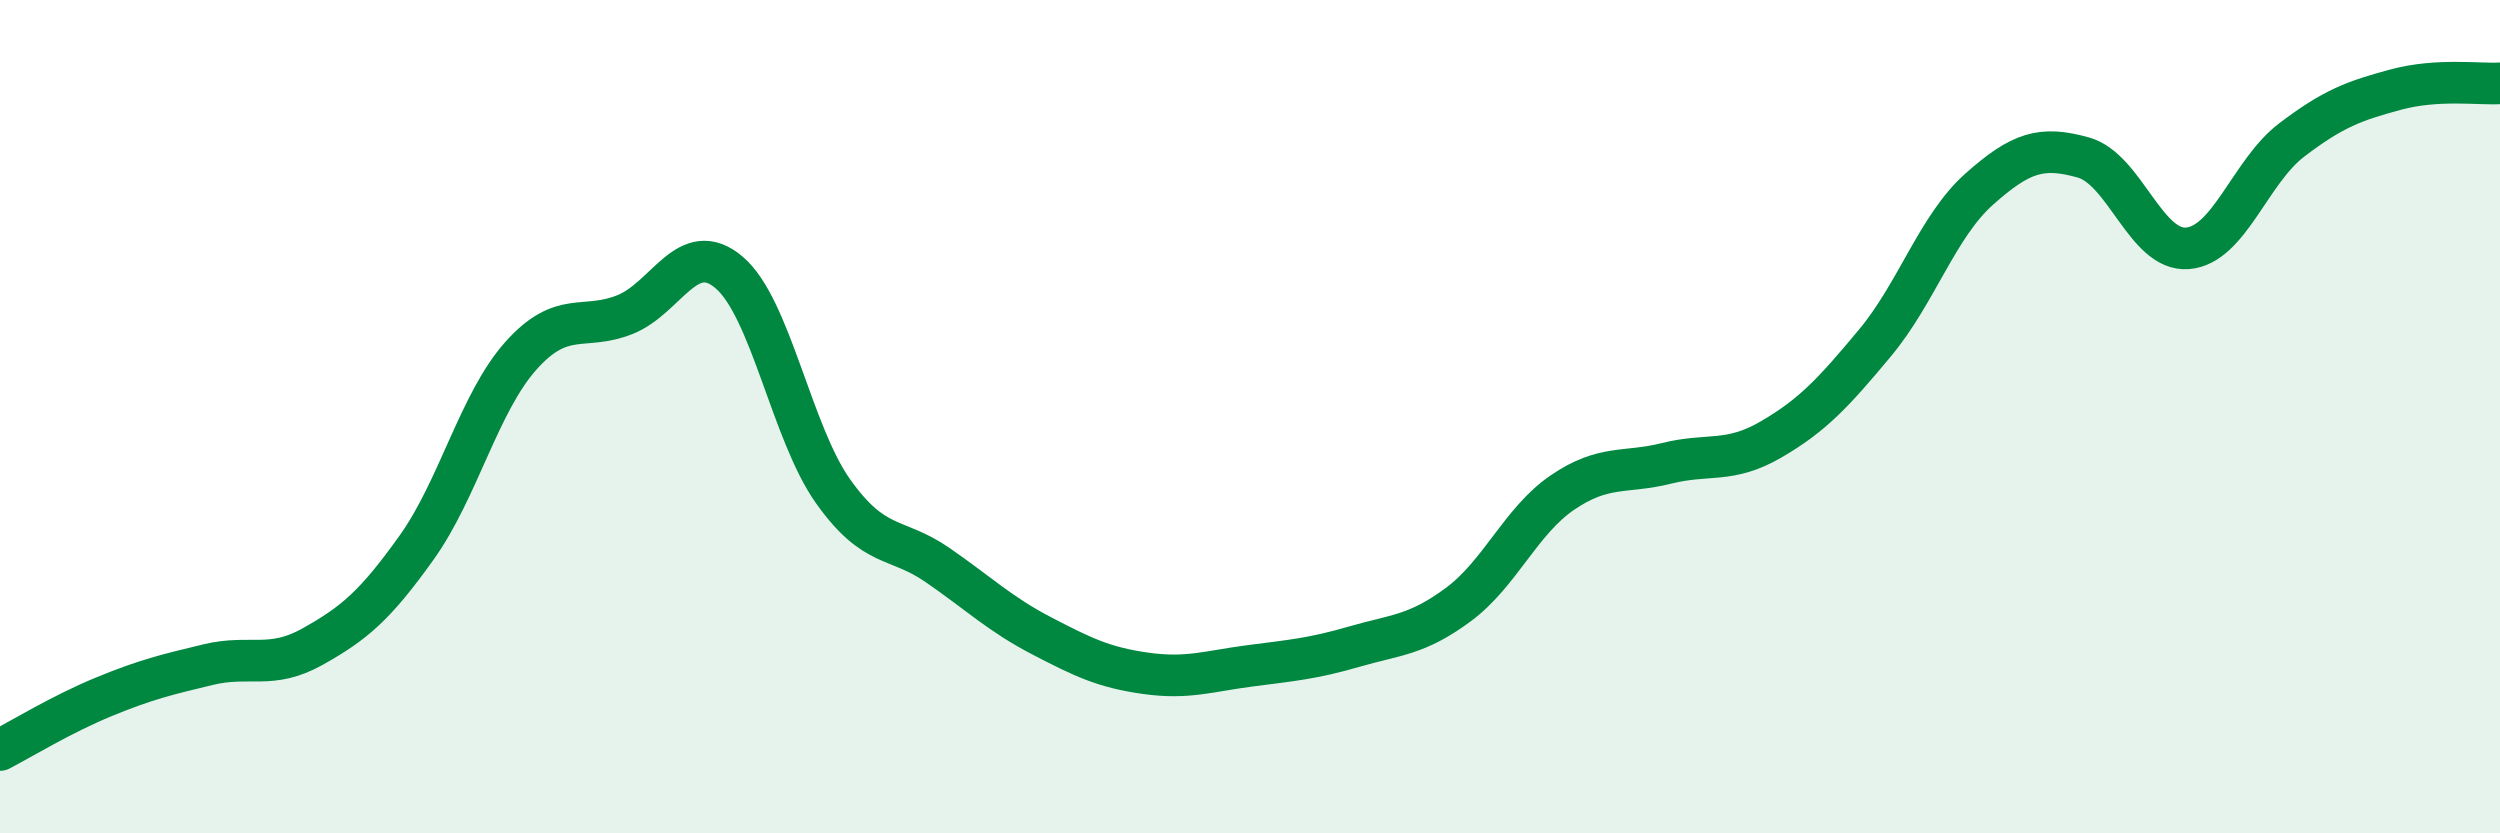
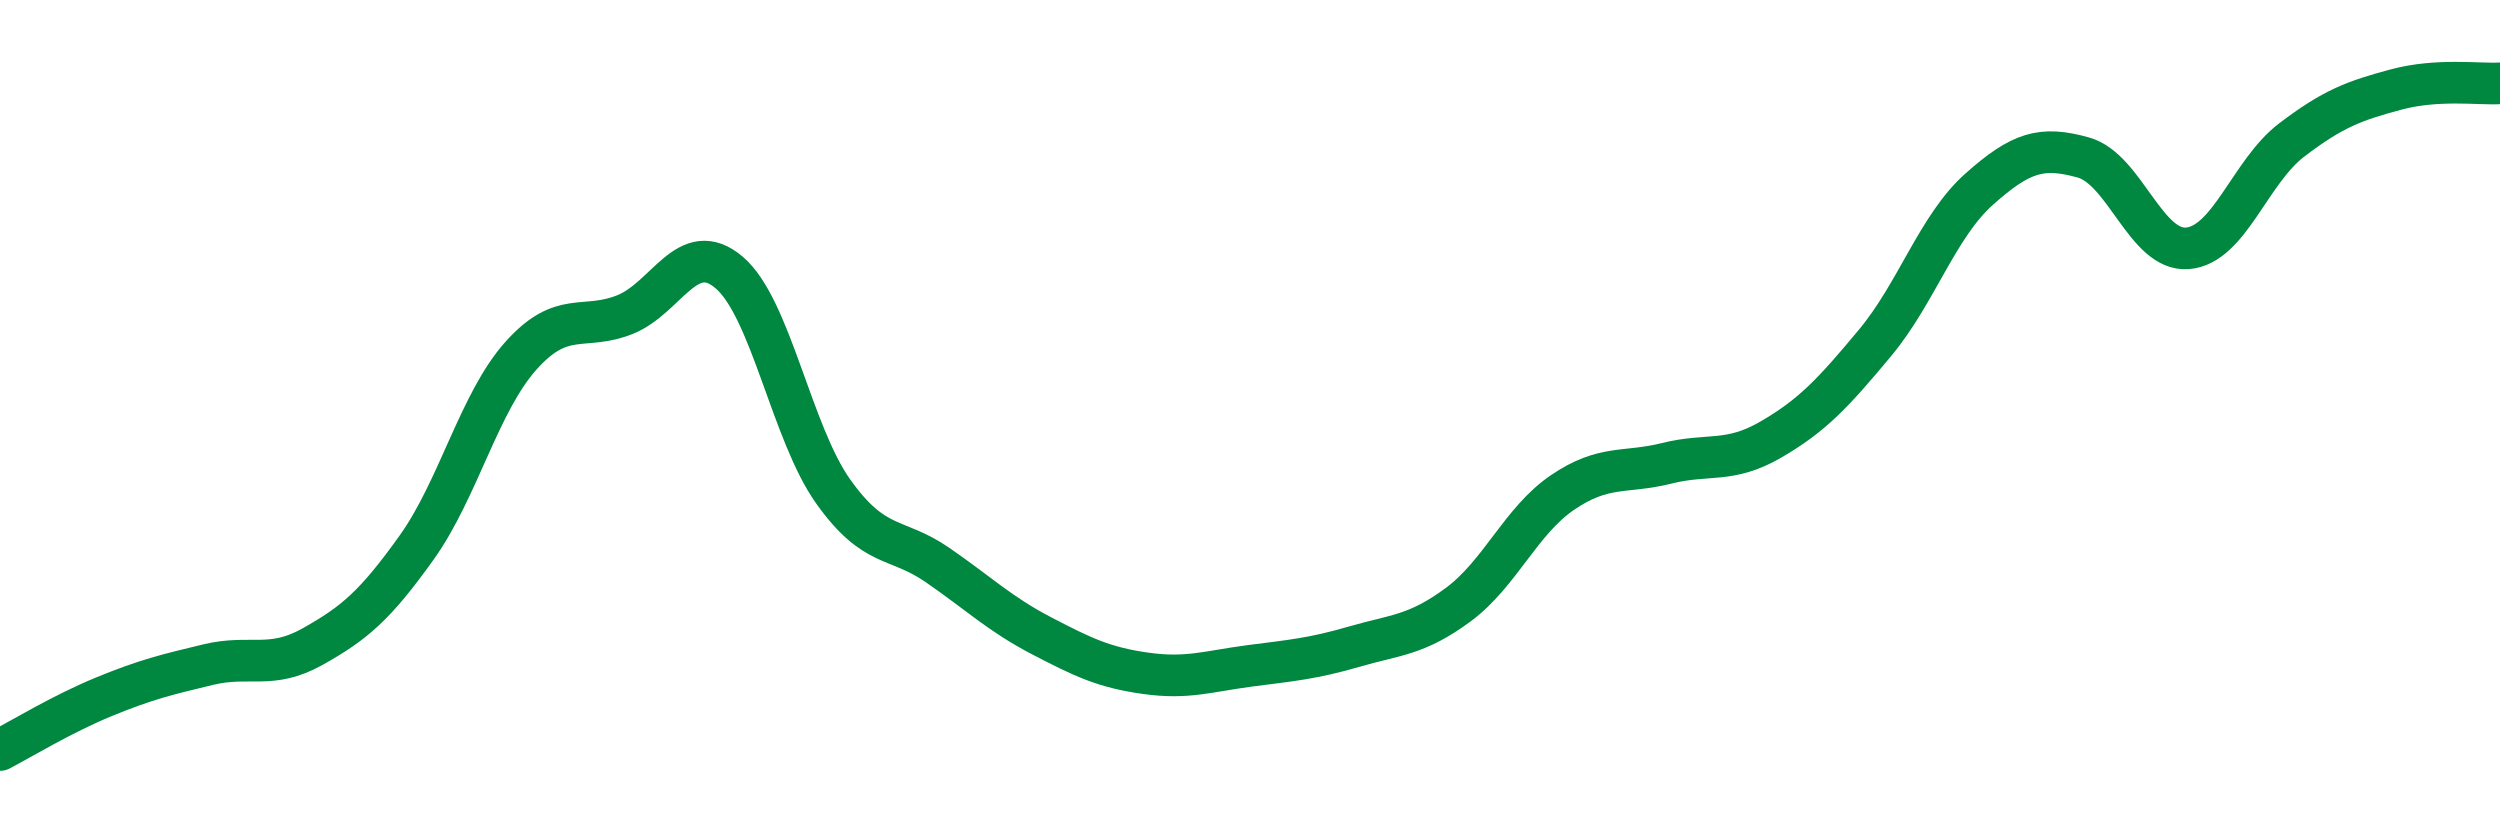
<svg xmlns="http://www.w3.org/2000/svg" width="60" height="20" viewBox="0 0 60 20">
-   <path d="M 0,18 C 0.5,17.74 1.5,17.13 2.5,16.72 C 3.5,16.31 4,16.19 5,15.95 C 6,15.71 6.5,16.08 7.5,15.52 C 8.5,14.96 9,14.54 10,13.14 C 11,11.74 11.5,9.66 12.5,8.54 C 13.5,7.42 14,7.95 15,7.55 C 16,7.15 16.5,5.69 17.5,6.54 C 18.5,7.39 19,10.4 20,11.8 C 21,13.2 21.5,12.87 22.5,13.56 C 23.5,14.25 24,14.74 25,15.26 C 26,15.78 26.5,16.02 27.5,16.16 C 28.5,16.3 29,16.11 30,15.98 C 31,15.85 31.5,15.81 32.5,15.52 C 33.5,15.23 34,15.25 35,14.51 C 36,13.77 36.5,12.5 37.5,11.82 C 38.5,11.14 39,11.37 40,11.12 C 41,10.87 41.5,11.13 42.5,10.55 C 43.5,9.97 44,9.43 45,8.23 C 46,7.03 46.5,5.43 47.5,4.54 C 48.5,3.65 49,3.5 50,3.78 C 51,4.06 51.5,6.04 52.5,5.96 C 53.5,5.88 54,4.12 55,3.36 C 56,2.6 56.5,2.42 57.5,2.15 C 58.5,1.88 59.5,2.03 60,2L60 20L0 20Z" fill="#008740" opacity="0.1" stroke-linecap="round" stroke-linejoin="round" />
  <path d="M 0,18 C 0.5,17.74 1.5,17.13 2.5,16.72 C 3.5,16.31 4,16.19 5,15.95 C 6,15.71 6.5,16.08 7.5,15.52 C 8.5,14.96 9,14.54 10,13.14 C 11,11.74 11.5,9.66 12.5,8.54 C 13.5,7.42 14,7.95 15,7.55 C 16,7.15 16.5,5.69 17.5,6.54 C 18.5,7.39 19,10.4 20,11.8 C 21,13.2 21.5,12.87 22.5,13.56 C 23.5,14.25 24,14.74 25,15.26 C 26,15.78 26.5,16.02 27.5,16.16 C 28.5,16.3 29,16.11 30,15.98 C 31,15.85 31.5,15.81 32.5,15.52 C 33.5,15.23 34,15.25 35,14.51 C 36,13.77 36.5,12.5 37.5,11.82 C 38.5,11.14 39,11.37 40,11.12 C 41,10.87 41.5,11.13 42.5,10.55 C 43.5,9.97 44,9.43 45,8.23 C 46,7.03 46.5,5.43 47.5,4.54 C 48.5,3.65 49,3.5 50,3.78 C 51,4.06 51.5,6.04 52.5,5.96 C 53.5,5.88 54,4.12 55,3.36 C 56,2.6 56.5,2.42 57.5,2.15 C 58.5,1.88 59.5,2.03 60,2" stroke="#008740" stroke-width="1" fill="none" stroke-linecap="round" stroke-linejoin="round" />
</svg>